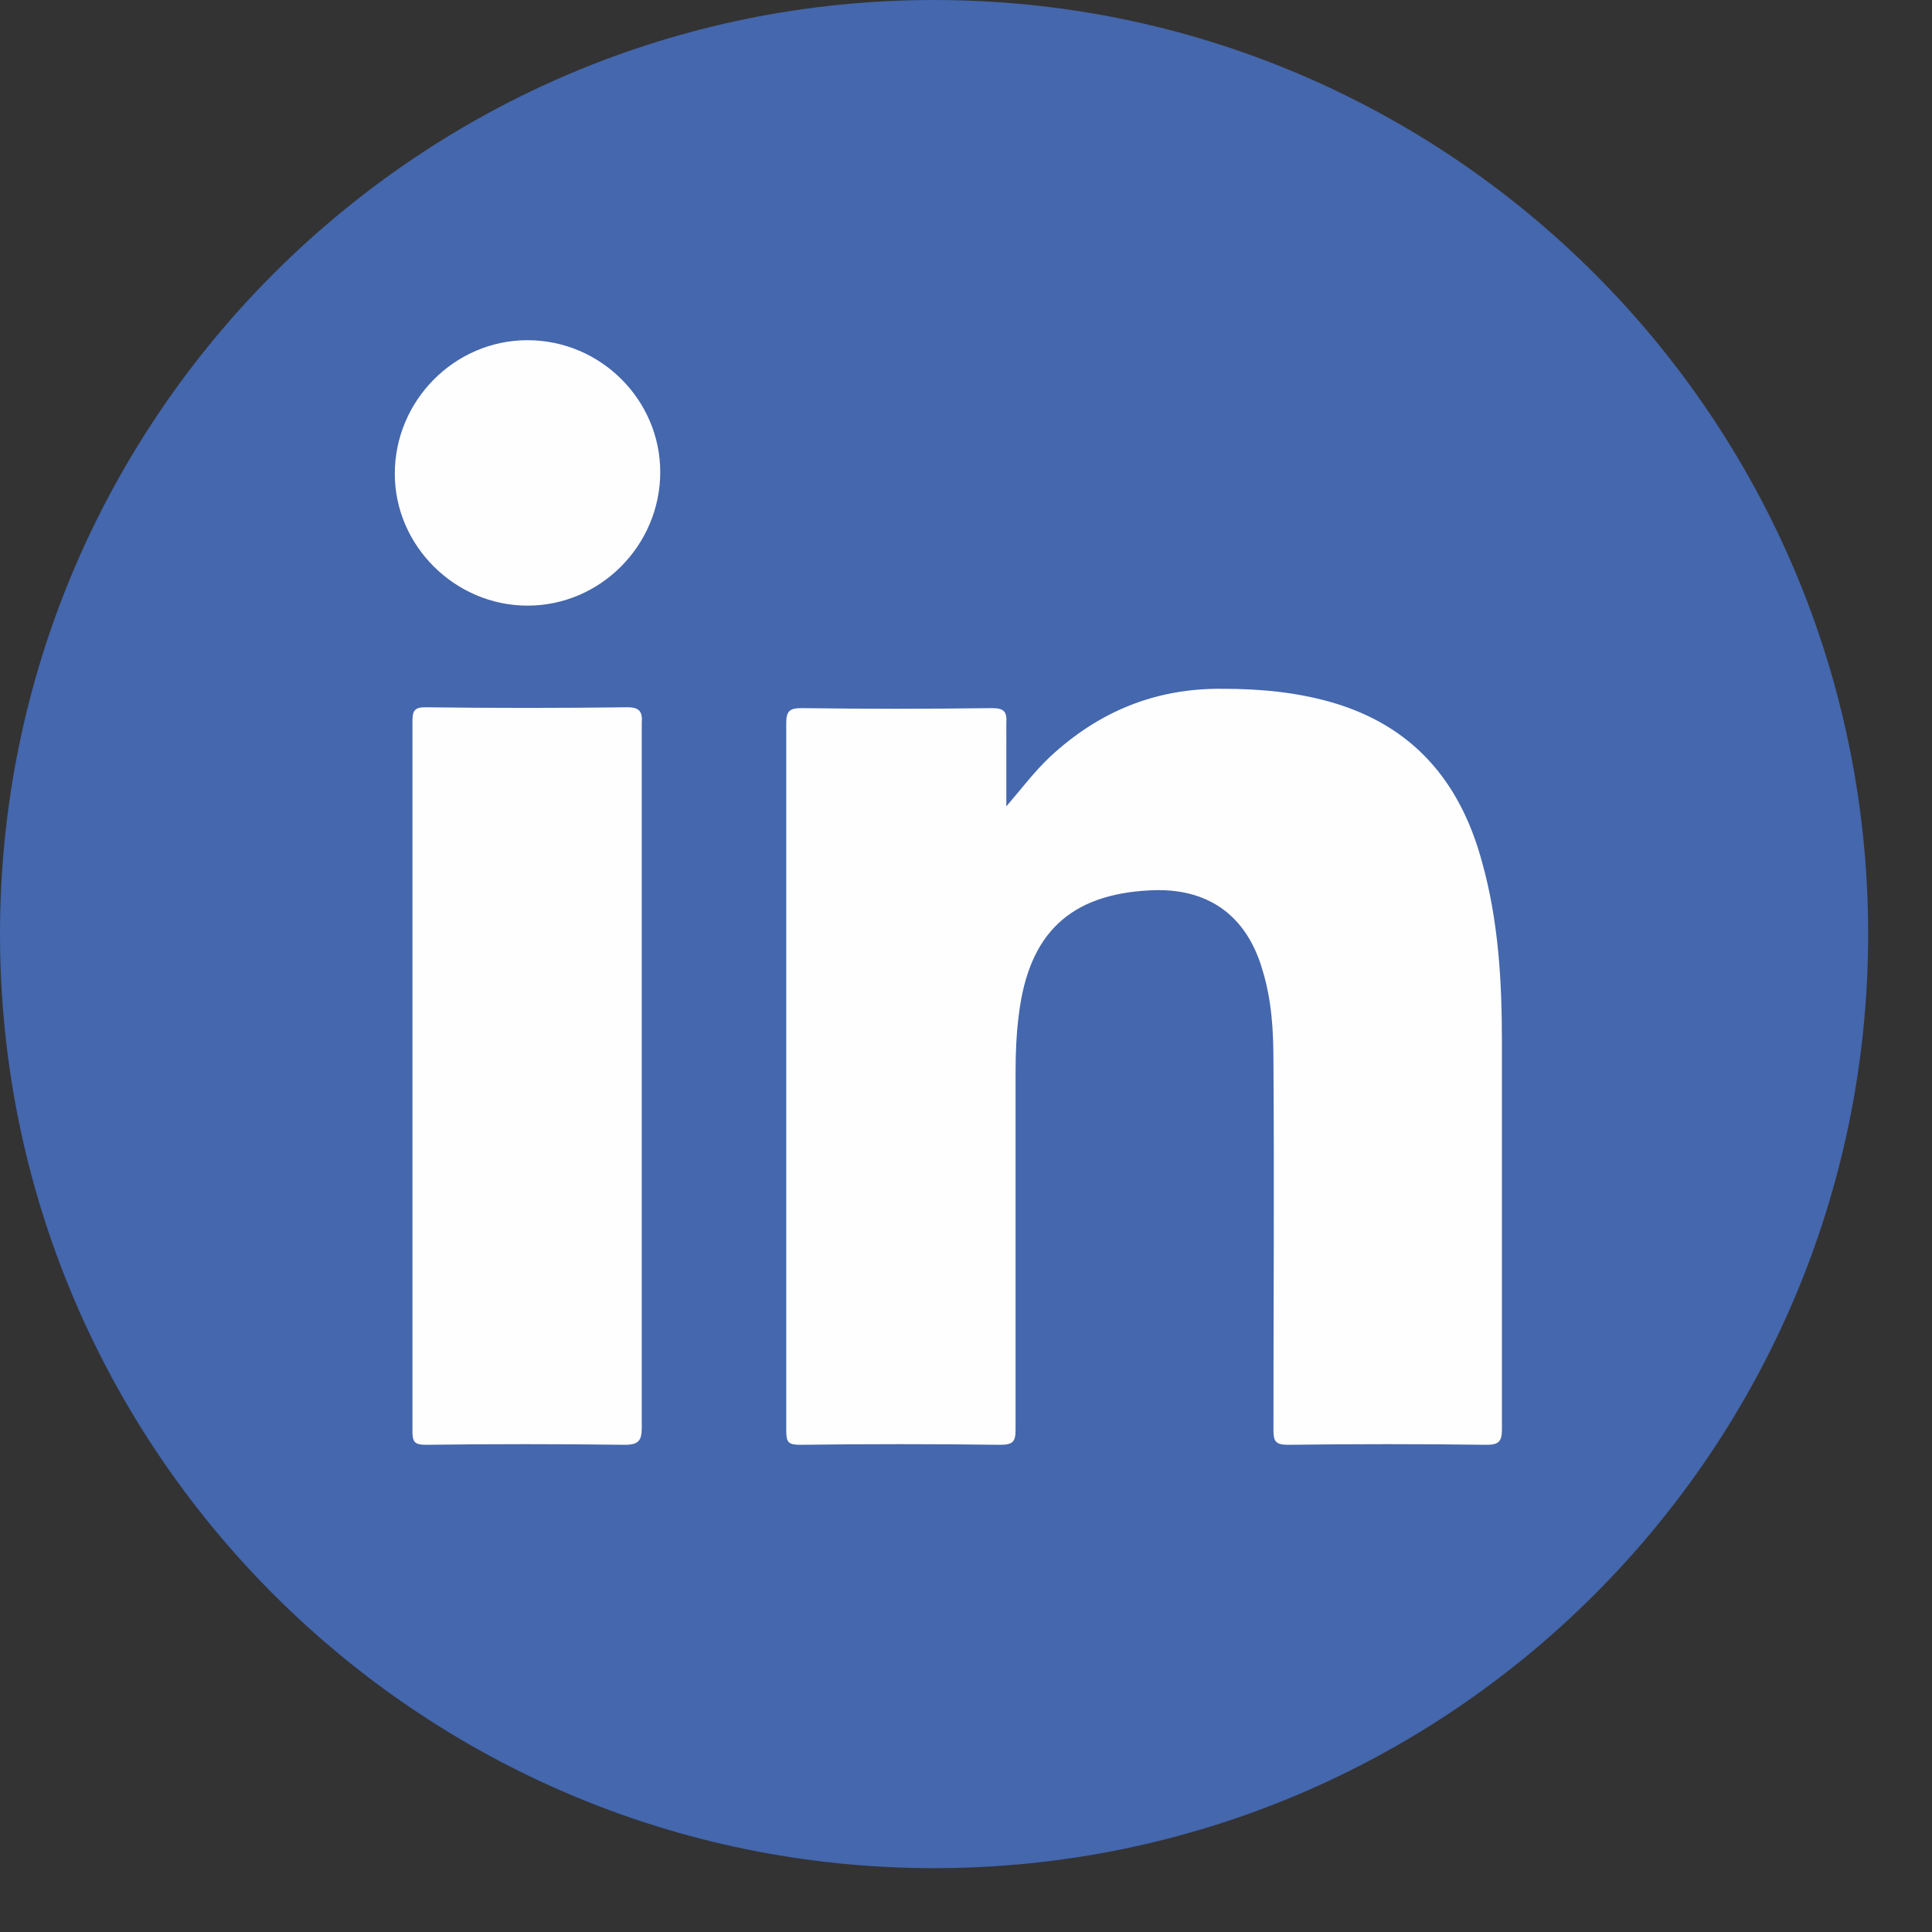
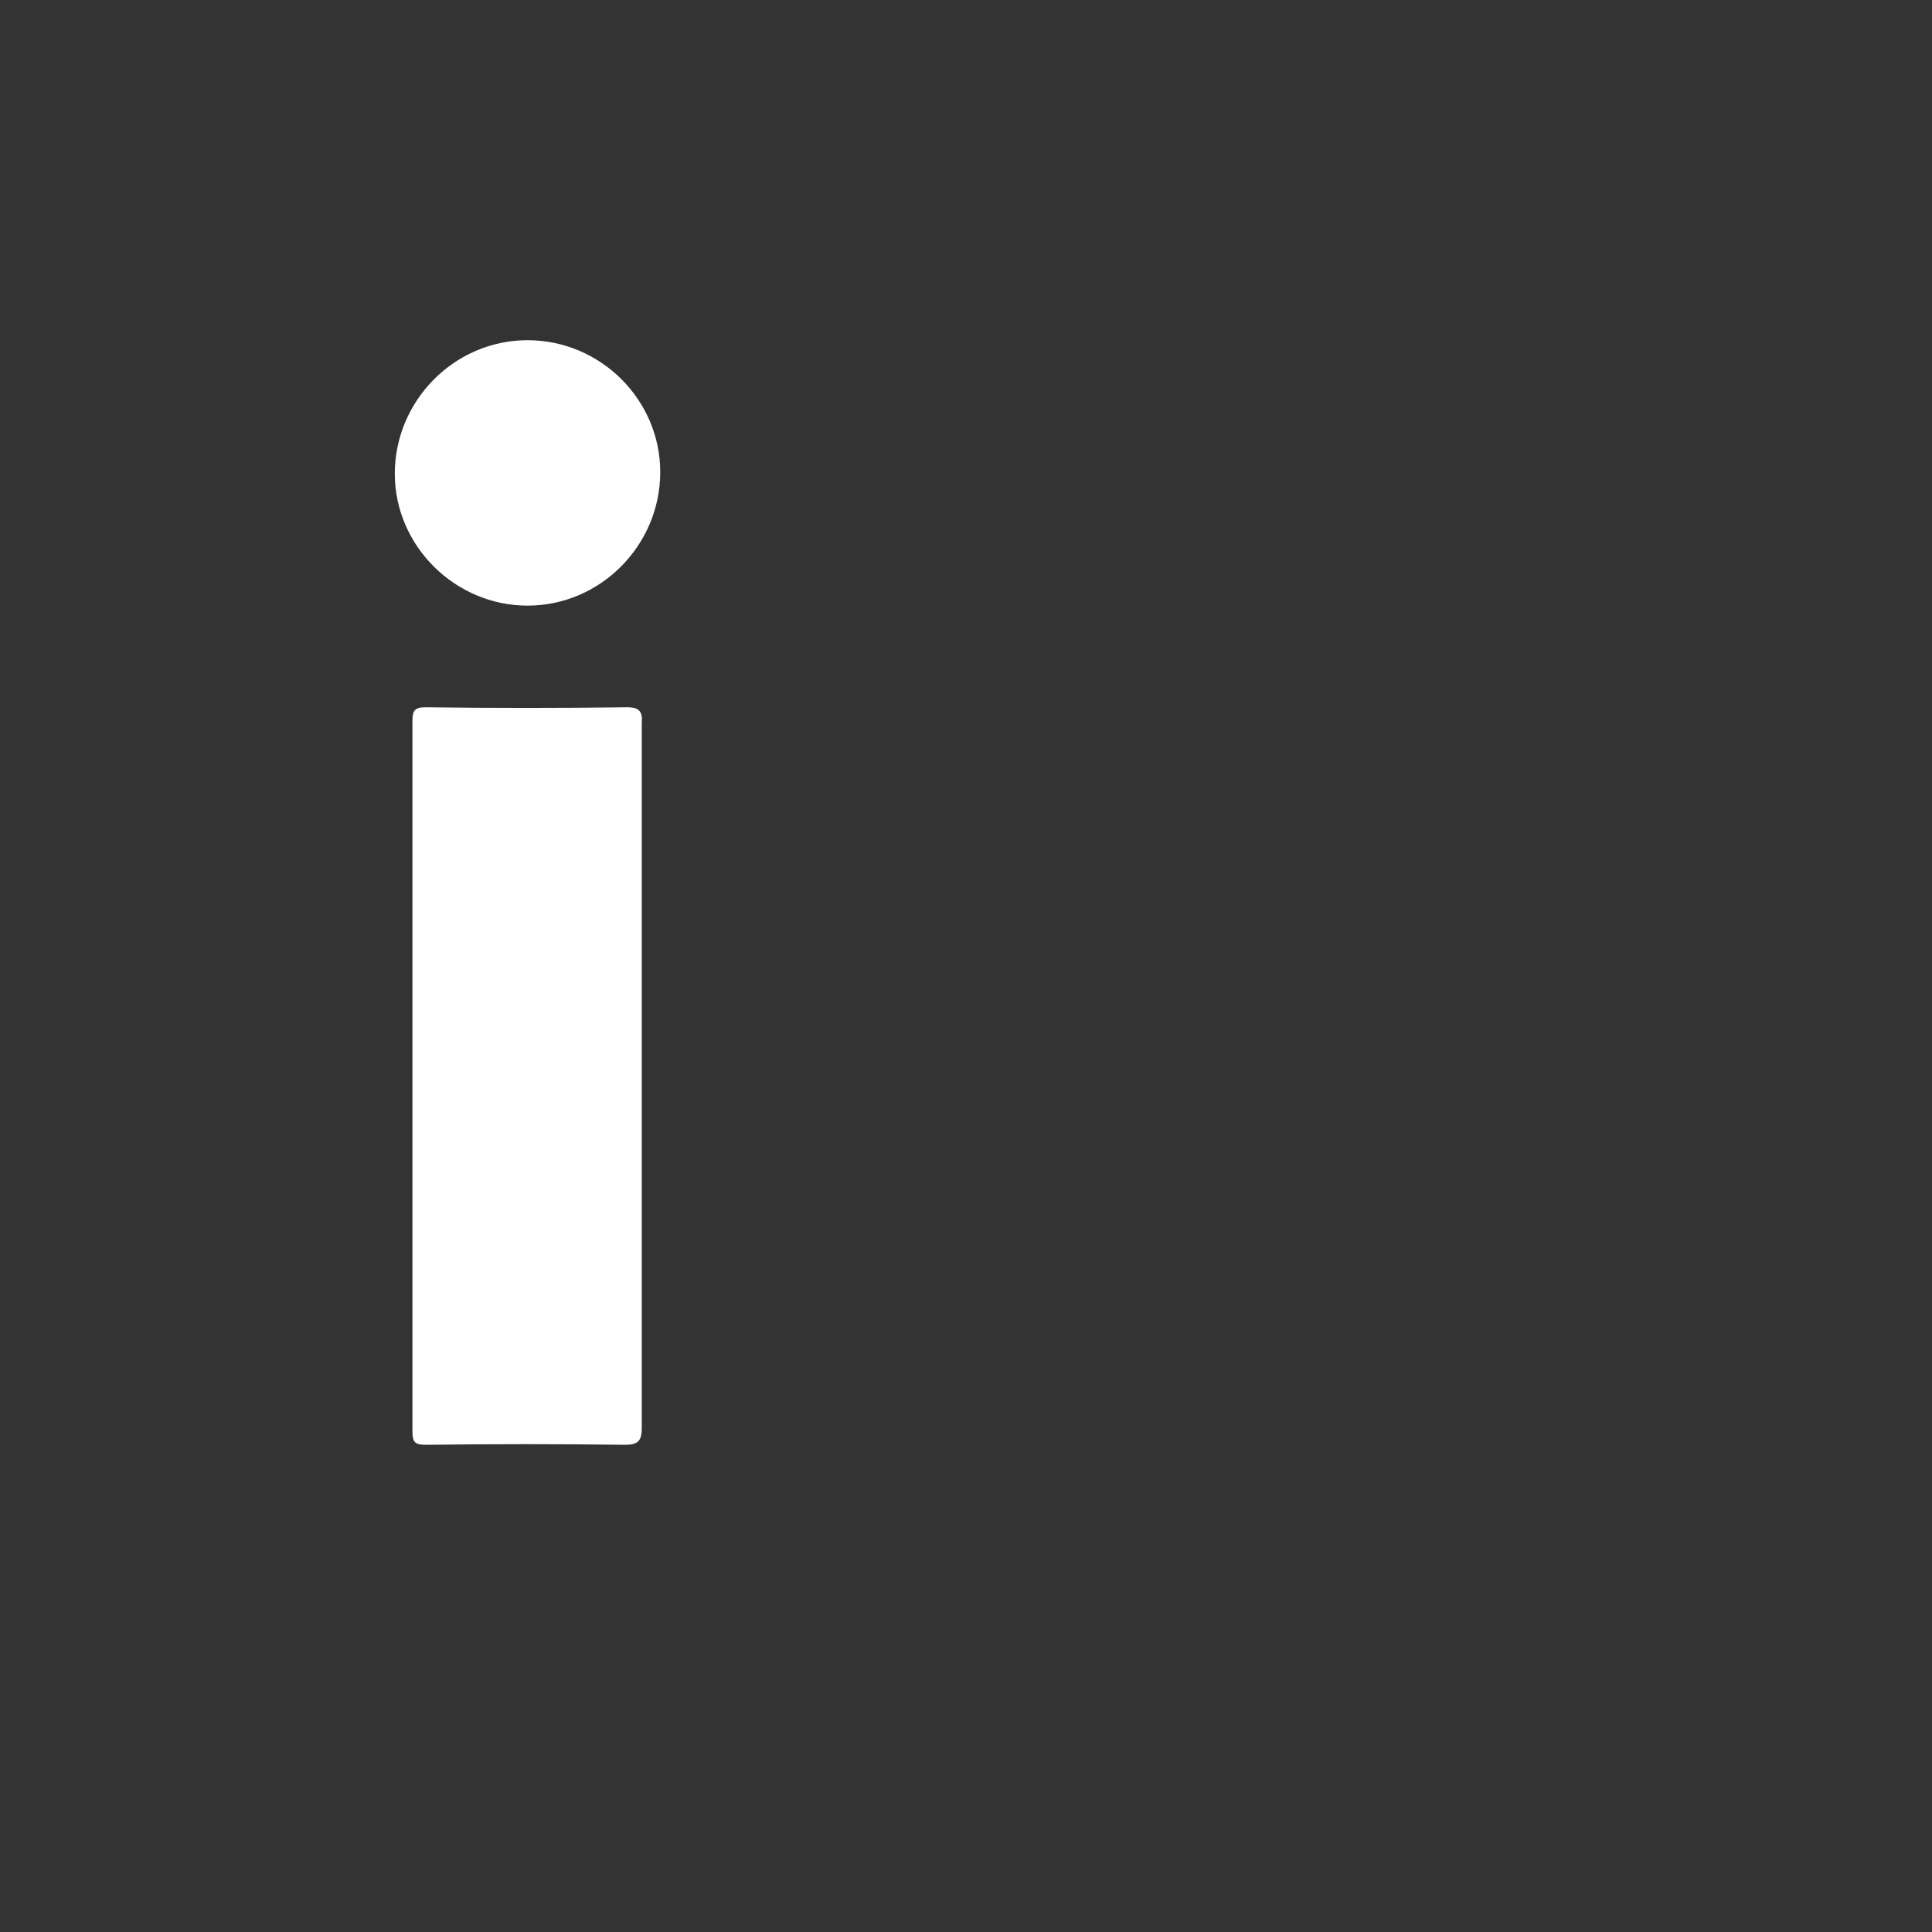
<svg xmlns="http://www.w3.org/2000/svg" version="1.1" id="Calque_1" x="0px" y="0px" viewBox="0 0 23 23" style="enable-background:new 0 0 23 23;" xml:space="preserve">
  <rect x="0" y="0" width="23" height="23" fill="#333333" stroke="none" />
  <style type="text/css">
	.st0{fill:#4467AD;}
	.st1{fill:#FEFEFE;}
</style>
-   <path class="st0" d="M22.24,11.12c0,6.14-4.98,11.12-11.12,11.12S0,17.26,0,11.12S4.98,0,11.12,0S22.24,4.98,22.24,11.12" />
-   <path class="st1" d="M11.98,9.6c0.18-0.21,0.33-0.41,0.52-0.59c0.58-0.54,1.26-0.82,2.06-0.81c0.44,0,0.87,0.04,1.29,0.16  c0.97,0.28,1.53,0.94,1.79,1.89c0.2,0.71,0.24,1.43,0.24,2.16c0,1.54,0,3.07,0,4.61c0,0.14-0.04,0.18-0.18,0.18  c-0.79-0.01-1.58-0.01-2.37,0c-0.14,0-0.17-0.04-0.17-0.17c0-1.46,0.01-2.92,0-4.39c0-0.37-0.02-0.73-0.13-1.09  c-0.19-0.66-0.66-0.99-1.35-0.95c-0.94,0.05-1.43,0.51-1.55,1.47c-0.03,0.23-0.04,0.46-0.04,0.69c0,1.42,0,2.84,0,4.26  c0,0.14-0.03,0.18-0.18,0.18c-0.8-0.01-1.59-0.01-2.39,0c-0.13,0-0.16-0.03-0.16-0.16c0-2.81,0-5.63,0-8.44  c0-0.14,0.05-0.17,0.18-0.17c0.76,0.01,1.51,0.01,2.27,0c0.14,0,0.18,0.04,0.17,0.18C11.98,8.93,11.98,9.27,11.98,9.6" />
  <path class="st1" d="M7.64,12.82c0,1.39,0,2.78,0,4.18c0,0.15-0.04,0.2-0.2,0.2c-0.79-0.01-1.58-0.01-2.37,0  c-0.13,0-0.16-0.03-0.16-0.16c0-2.82,0-5.64,0-8.46c0-0.12,0.03-0.16,0.15-0.16c0.8,0.01,1.61,0.01,2.41,0  c0.15,0,0.18,0.06,0.17,0.19C7.64,10.01,7.64,11.42,7.64,12.82" />
  <path class="st1" d="M7.86,5.62c0,0.87-0.71,1.59-1.58,1.59c-0.86,0-1.58-0.71-1.58-1.57c0-0.87,0.71-1.59,1.58-1.59  C7.15,4.05,7.86,4.76,7.86,5.62" />
</svg>